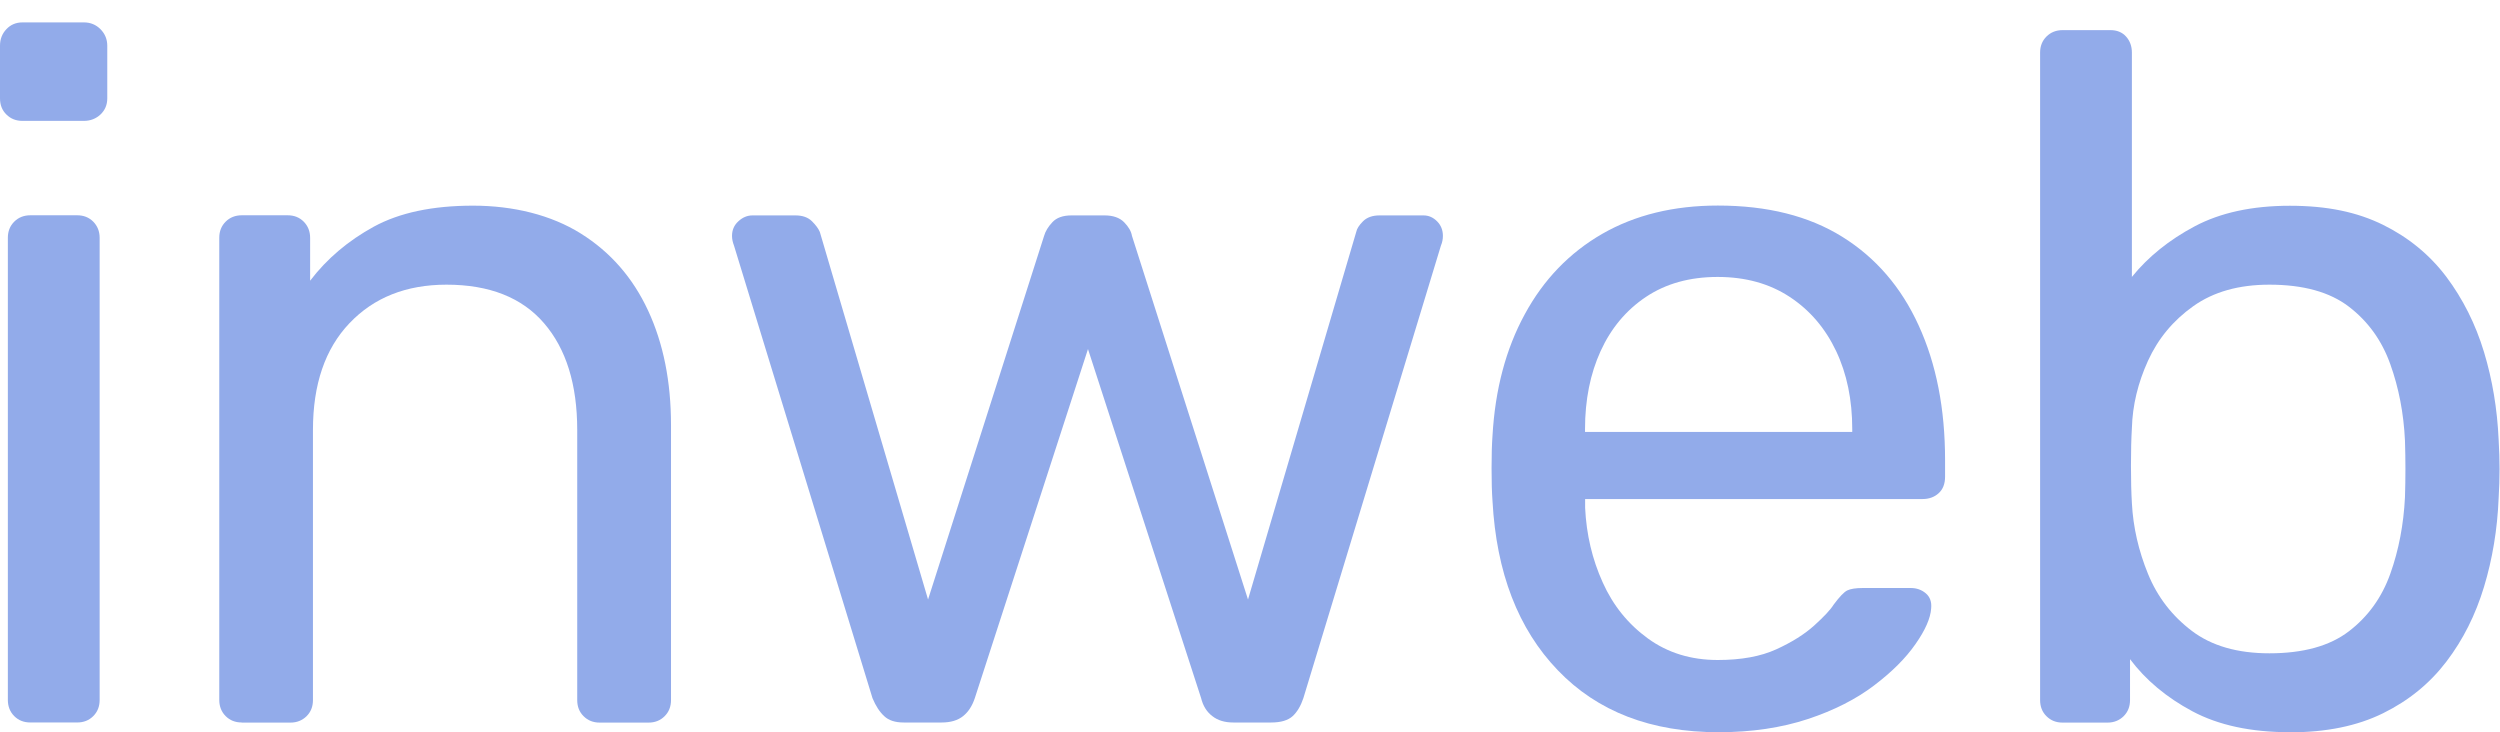
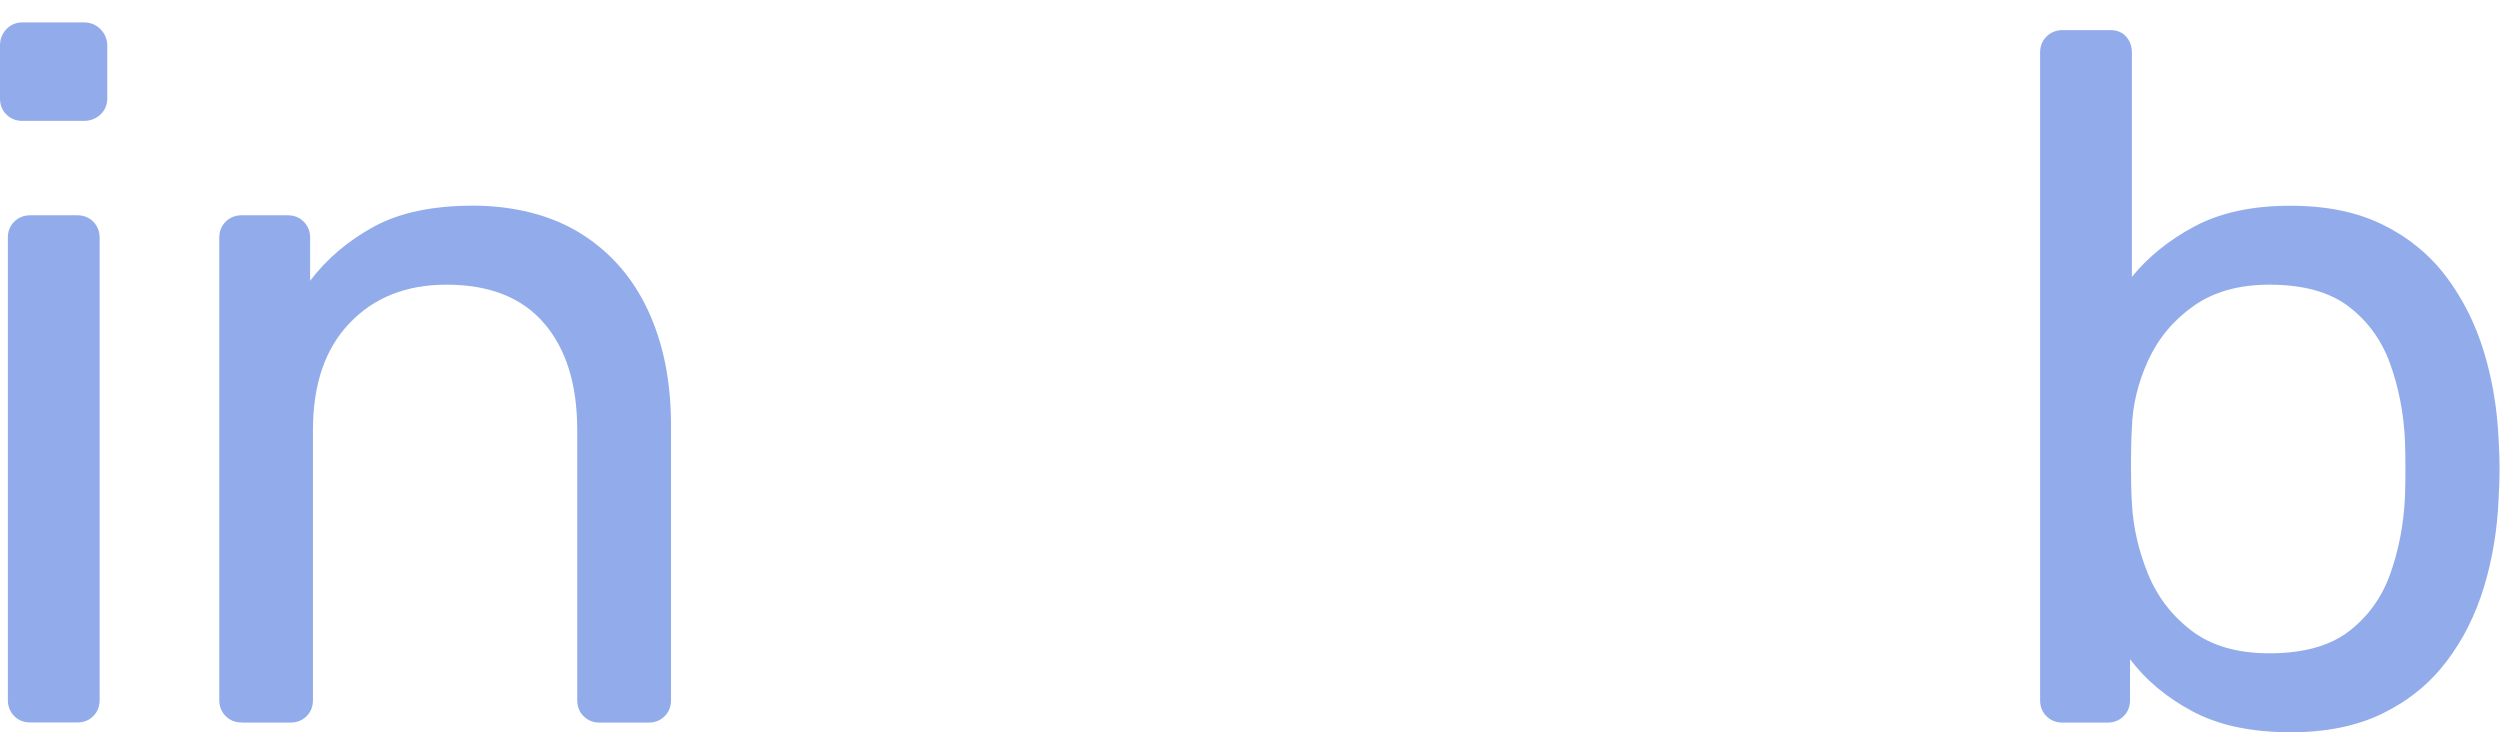
<svg xmlns="http://www.w3.org/2000/svg" width="99" height="29" viewBox="0 0 99 29" fill="none">
  <path d="M0.891 4.787C0.634 4.787 0.423 4.704 0.253 4.534C0.083 4.368 0 4.153 0 3.896V1.811C0 1.554 0.083 1.334 0.253 1.156C0.419 0.978 0.634 0.887 0.891 0.887H3.324C3.581 0.887 3.801 0.978 3.979 1.156C4.157 1.338 4.248 1.554 4.248 1.811V3.896C4.248 4.153 4.157 4.364 3.979 4.534C3.801 4.7 3.581 4.787 3.324 4.787H0.891ZM1.202 28.61C0.945 28.61 0.734 28.528 0.564 28.358C0.398 28.192 0.311 27.976 0.311 27.719V9.416C0.311 9.16 0.394 8.948 0.564 8.778C0.729 8.612 0.945 8.525 1.202 8.525H3.055C3.312 8.525 3.523 8.608 3.693 8.778C3.859 8.948 3.946 9.16 3.946 9.416V27.719C3.946 27.976 3.863 28.188 3.693 28.358C3.523 28.528 3.312 28.61 3.055 28.61H1.202Z" fill="#92ABEA" />
  <path d="M9.574 28.61C9.317 28.61 9.106 28.528 8.936 28.358C8.77 28.192 8.683 27.976 8.683 27.719V9.416C8.683 9.159 8.766 8.948 8.936 8.778C9.102 8.612 9.317 8.525 9.574 8.525H11.39C11.647 8.525 11.858 8.608 12.028 8.778C12.194 8.948 12.281 9.159 12.281 9.416V11.116C12.948 10.241 13.794 9.528 14.809 8.973C15.824 8.422 17.13 8.144 18.73 8.144C20.33 8.144 21.826 8.513 22.999 9.247C24.172 9.98 25.059 10.996 25.664 12.297C26.269 13.598 26.572 15.111 26.572 16.835V27.724C26.572 27.98 26.489 28.192 26.319 28.362C26.149 28.532 25.938 28.615 25.68 28.615H23.749C23.492 28.615 23.281 28.532 23.111 28.362C22.941 28.196 22.858 27.98 22.858 27.724V17.026C22.858 15.223 22.419 13.814 21.544 12.799C20.67 11.783 19.381 11.273 17.681 11.273C16.086 11.273 14.805 11.783 13.839 12.799C12.873 13.814 12.393 15.223 12.393 17.026V27.724C12.393 27.98 12.31 28.192 12.14 28.362C11.97 28.528 11.758 28.615 11.502 28.615H9.57L9.574 28.61Z" fill="#92ABEA" />
-   <path d="M35.785 28.611C35.449 28.611 35.192 28.528 35.014 28.358C34.832 28.192 34.678 27.952 34.55 27.645L29.067 9.728C29.017 9.599 28.988 9.471 28.988 9.342C28.988 9.11 29.071 8.915 29.241 8.762C29.406 8.609 29.593 8.53 29.8 8.53H31.5C31.781 8.53 32.001 8.609 32.154 8.762C32.308 8.915 32.411 9.056 32.465 9.185L36.751 23.741L41.347 9.338C41.397 9.16 41.509 8.977 41.675 8.799C41.84 8.621 42.093 8.53 42.429 8.53H43.743C44.079 8.53 44.336 8.621 44.514 8.799C44.692 8.982 44.796 9.16 44.825 9.338L49.421 23.741L53.707 9.185C53.732 9.056 53.823 8.915 53.976 8.762C54.13 8.609 54.349 8.53 54.631 8.53H56.368C56.575 8.53 56.753 8.609 56.906 8.762C57.06 8.915 57.139 9.11 57.139 9.342C57.139 9.471 57.114 9.599 57.06 9.728L51.614 27.645C51.51 27.956 51.369 28.192 51.191 28.358C51.008 28.524 50.727 28.611 50.341 28.611H48.837C48.501 28.611 48.223 28.528 48.008 28.358C47.788 28.192 47.639 27.952 47.564 27.645L43.084 13.823L38.603 27.645C38.5 27.956 38.346 28.192 38.139 28.358C37.932 28.524 37.65 28.611 37.29 28.611H35.785Z" fill="#92ABEA" />
-   <path d="M68.06 28.996C65.382 28.996 63.26 28.18 61.69 26.543C60.119 24.91 59.257 22.676 59.103 19.841C59.078 19.505 59.066 19.074 59.066 18.547C59.066 18.021 59.078 17.59 59.103 17.254C59.207 15.427 59.63 13.822 60.38 12.447C61.126 11.07 62.15 10.009 63.451 9.259C64.752 8.513 66.278 8.14 68.027 8.14C69.983 8.14 71.624 8.55 72.951 9.375C74.277 10.2 75.288 11.369 75.98 12.89C76.677 14.411 77.025 16.185 77.025 18.22V18.875C77.025 19.157 76.942 19.376 76.772 19.53C76.606 19.683 76.391 19.762 76.134 19.762H62.771V20.11C62.821 21.167 63.053 22.149 63.468 23.065C63.878 23.981 64.479 24.719 65.262 25.287C66.046 25.855 66.966 26.136 68.023 26.136C68.951 26.136 69.722 25.995 70.339 25.714C70.957 25.432 71.459 25.117 71.844 24.769C72.229 24.421 72.486 24.147 72.615 23.94C72.847 23.629 73.025 23.442 73.154 23.38C73.282 23.318 73.489 23.285 73.771 23.285H75.665C75.897 23.285 76.096 23.355 76.262 23.496C76.428 23.637 76.499 23.836 76.474 24.093C76.449 24.479 76.242 24.951 75.856 25.502C75.471 26.058 74.924 26.605 74.215 27.143C73.506 27.682 72.632 28.13 71.591 28.474C70.551 28.818 69.37 28.996 68.056 28.996H68.06ZM62.767 17.105H73.349V16.989C73.349 15.833 73.137 14.801 72.71 13.901C72.283 13.002 71.674 12.285 70.874 11.758C70.074 11.232 69.125 10.967 68.018 10.967C66.912 10.967 65.967 11.232 65.179 11.758C64.392 12.285 63.795 13.002 63.385 13.901C62.974 14.801 62.767 15.833 62.767 16.989V17.105Z" fill="#92ABEA" />
  <path d="M90.682 28.996C89.136 28.996 87.851 28.718 86.819 28.167C85.787 27.616 84.966 26.924 84.349 26.103V27.724C84.349 27.98 84.266 28.192 84.096 28.362C83.926 28.528 83.714 28.615 83.457 28.615H81.679C81.422 28.615 81.211 28.532 81.041 28.362C80.871 28.196 80.788 27.98 80.788 27.724V2.084C80.788 1.827 80.871 1.616 81.041 1.446C81.207 1.28 81.422 1.193 81.679 1.193H83.573C83.83 1.193 84.038 1.276 84.191 1.446C84.344 1.616 84.423 1.827 84.423 2.084V10.966C85.066 10.171 85.899 9.499 86.914 8.96C87.93 8.422 89.185 8.148 90.677 8.148C92.169 8.148 93.347 8.401 94.366 8.902C95.382 9.404 96.219 10.092 96.878 10.966C97.533 11.841 98.03 12.832 98.366 13.938C98.701 15.045 98.892 16.205 98.946 17.412C98.971 17.826 98.983 18.211 98.983 18.572C98.983 18.933 98.971 19.318 98.946 19.728C98.896 20.963 98.701 22.137 98.366 23.243C98.03 24.35 97.537 25.336 96.878 26.198C96.223 27.06 95.386 27.744 94.366 28.246C93.351 28.747 92.12 29 90.677 29L90.682 28.996ZM89.869 25.871C91.208 25.871 92.257 25.581 93.015 25C93.773 24.42 94.321 23.662 94.656 22.721C94.992 21.78 95.183 20.769 95.237 19.691C95.261 18.945 95.261 18.199 95.237 17.453C95.187 16.371 94.992 15.36 94.656 14.423C94.321 13.482 93.773 12.724 93.015 12.144C92.257 11.563 91.208 11.273 89.869 11.273C88.659 11.273 87.656 11.555 86.856 12.123C86.056 12.691 85.459 13.412 85.061 14.286C84.663 15.161 84.448 16.048 84.423 16.951C84.398 17.362 84.386 17.859 84.386 18.439C84.386 19.02 84.398 19.513 84.423 19.927C84.473 20.881 84.688 21.813 85.061 22.725C85.434 23.641 86.015 24.391 86.798 24.984C87.581 25.577 88.605 25.871 89.869 25.871Z" fill="#92ABEA" />
</svg>